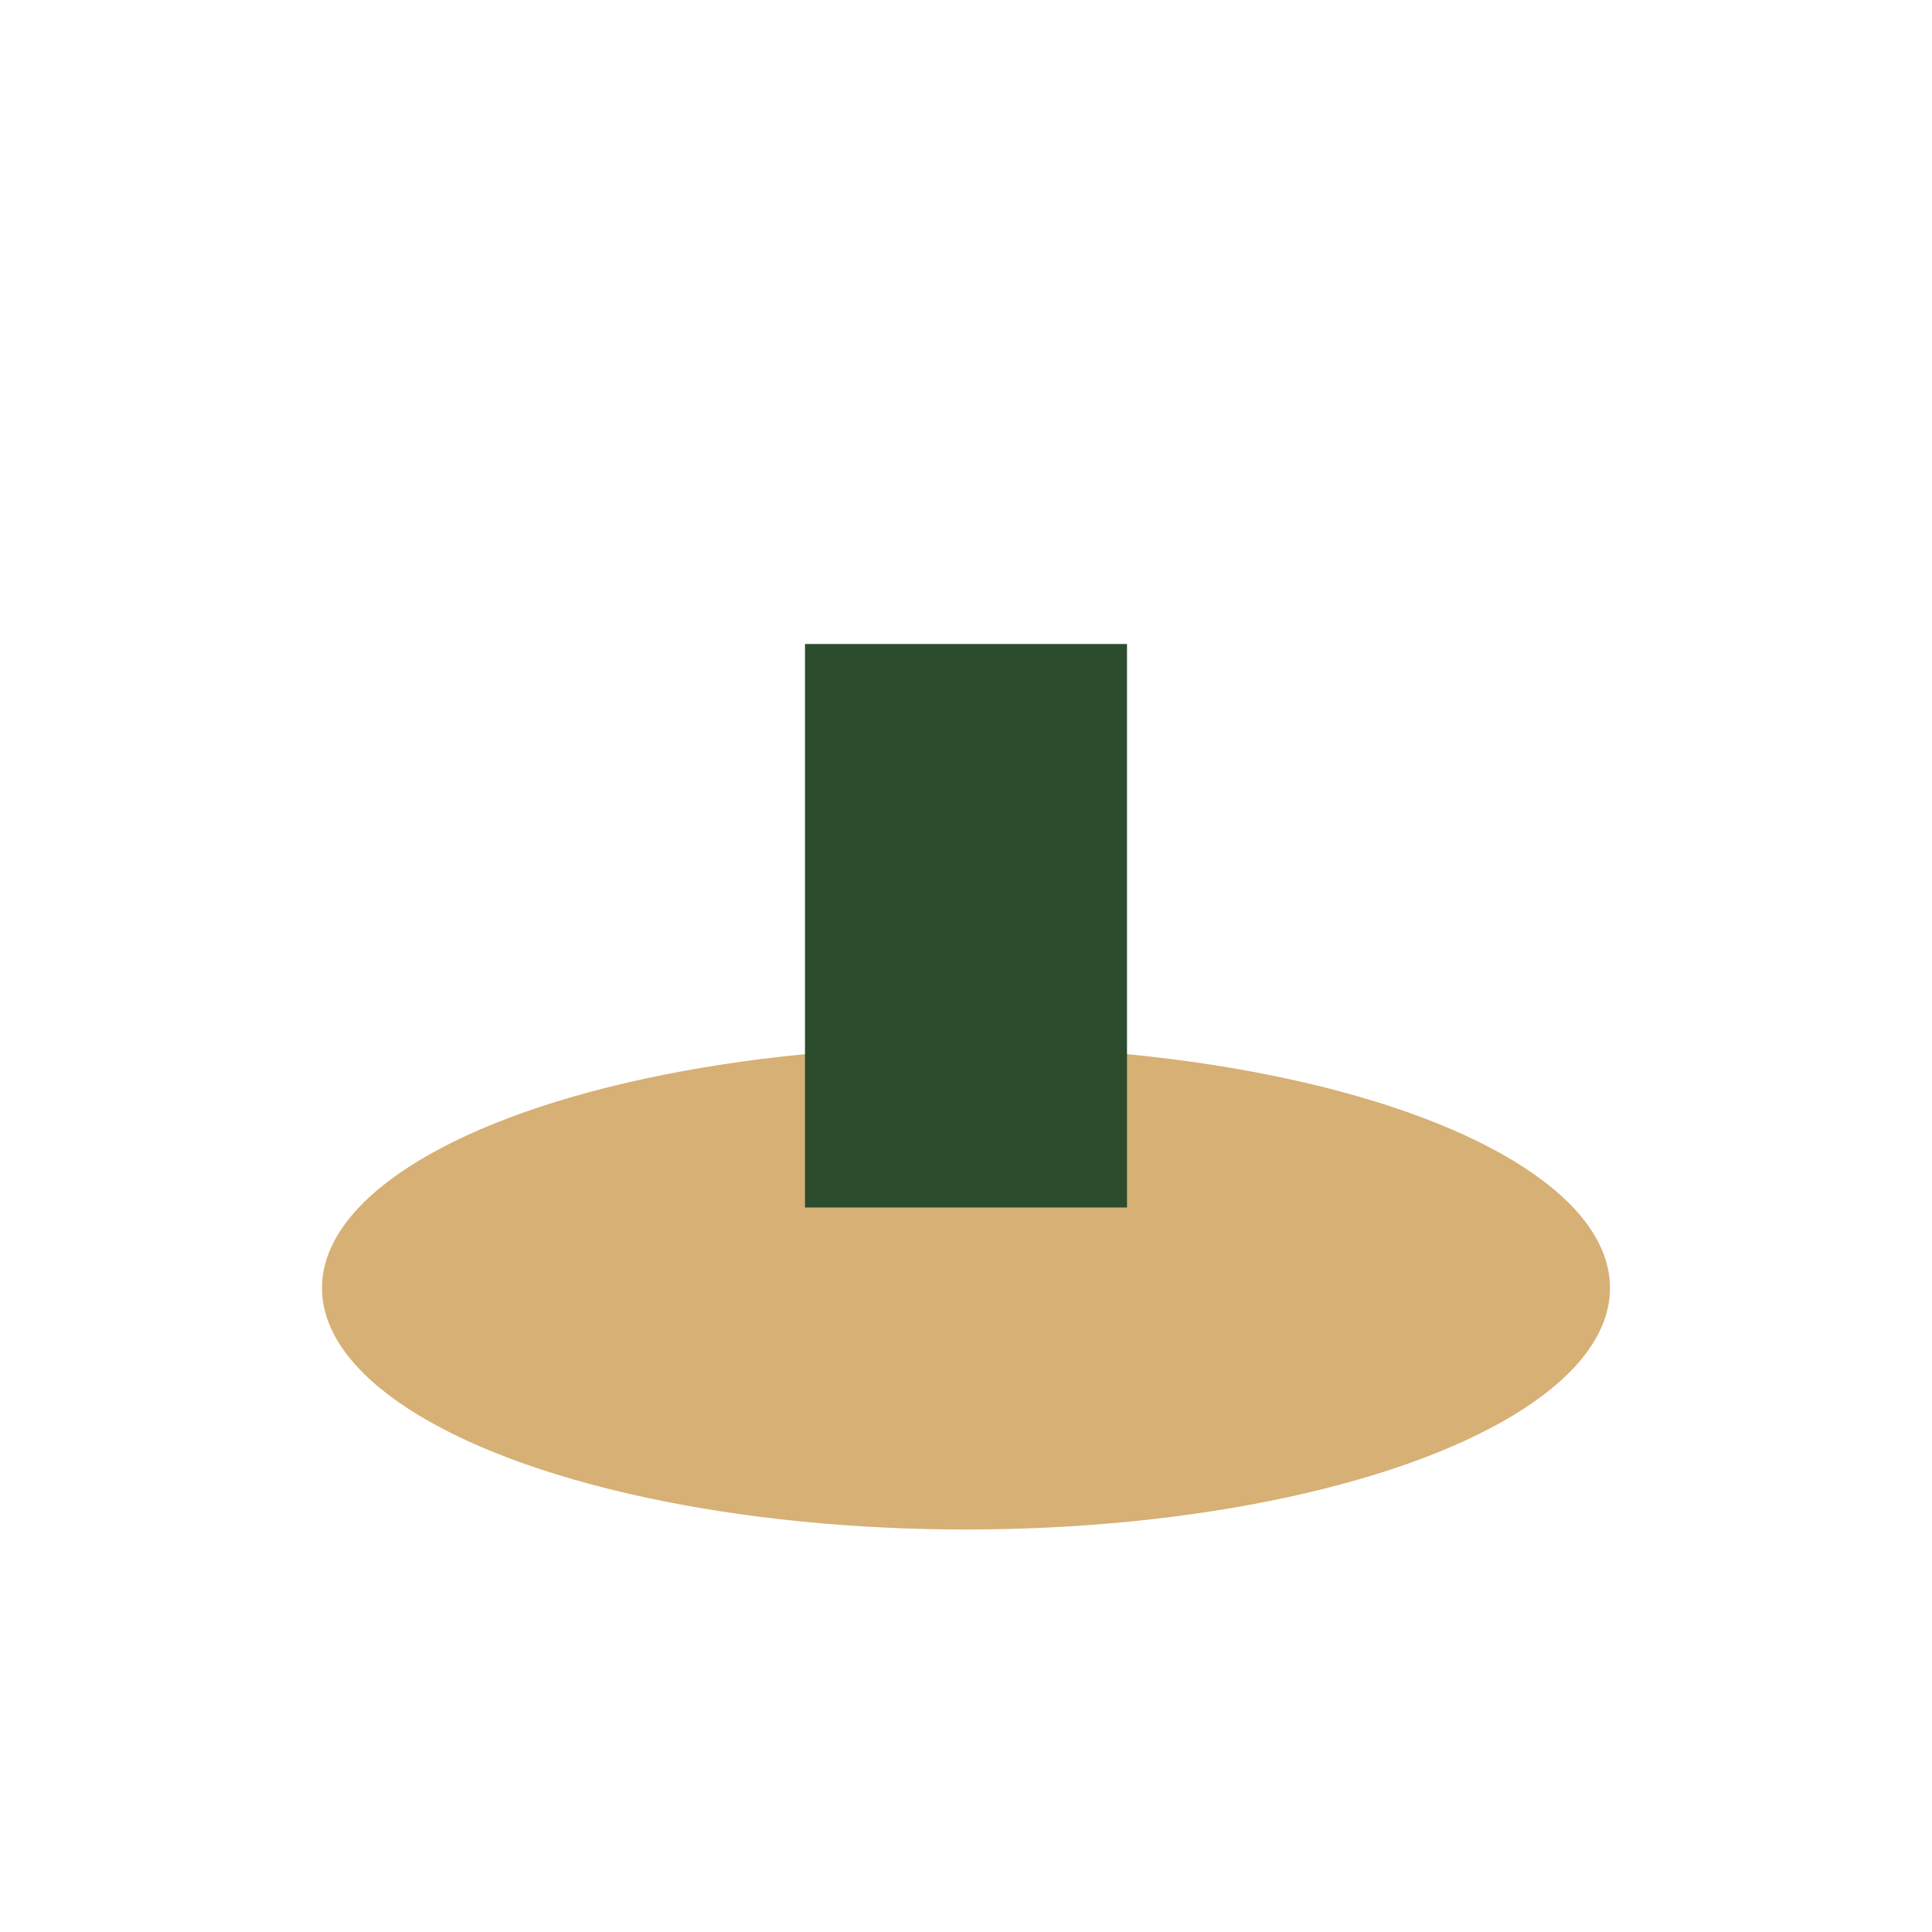
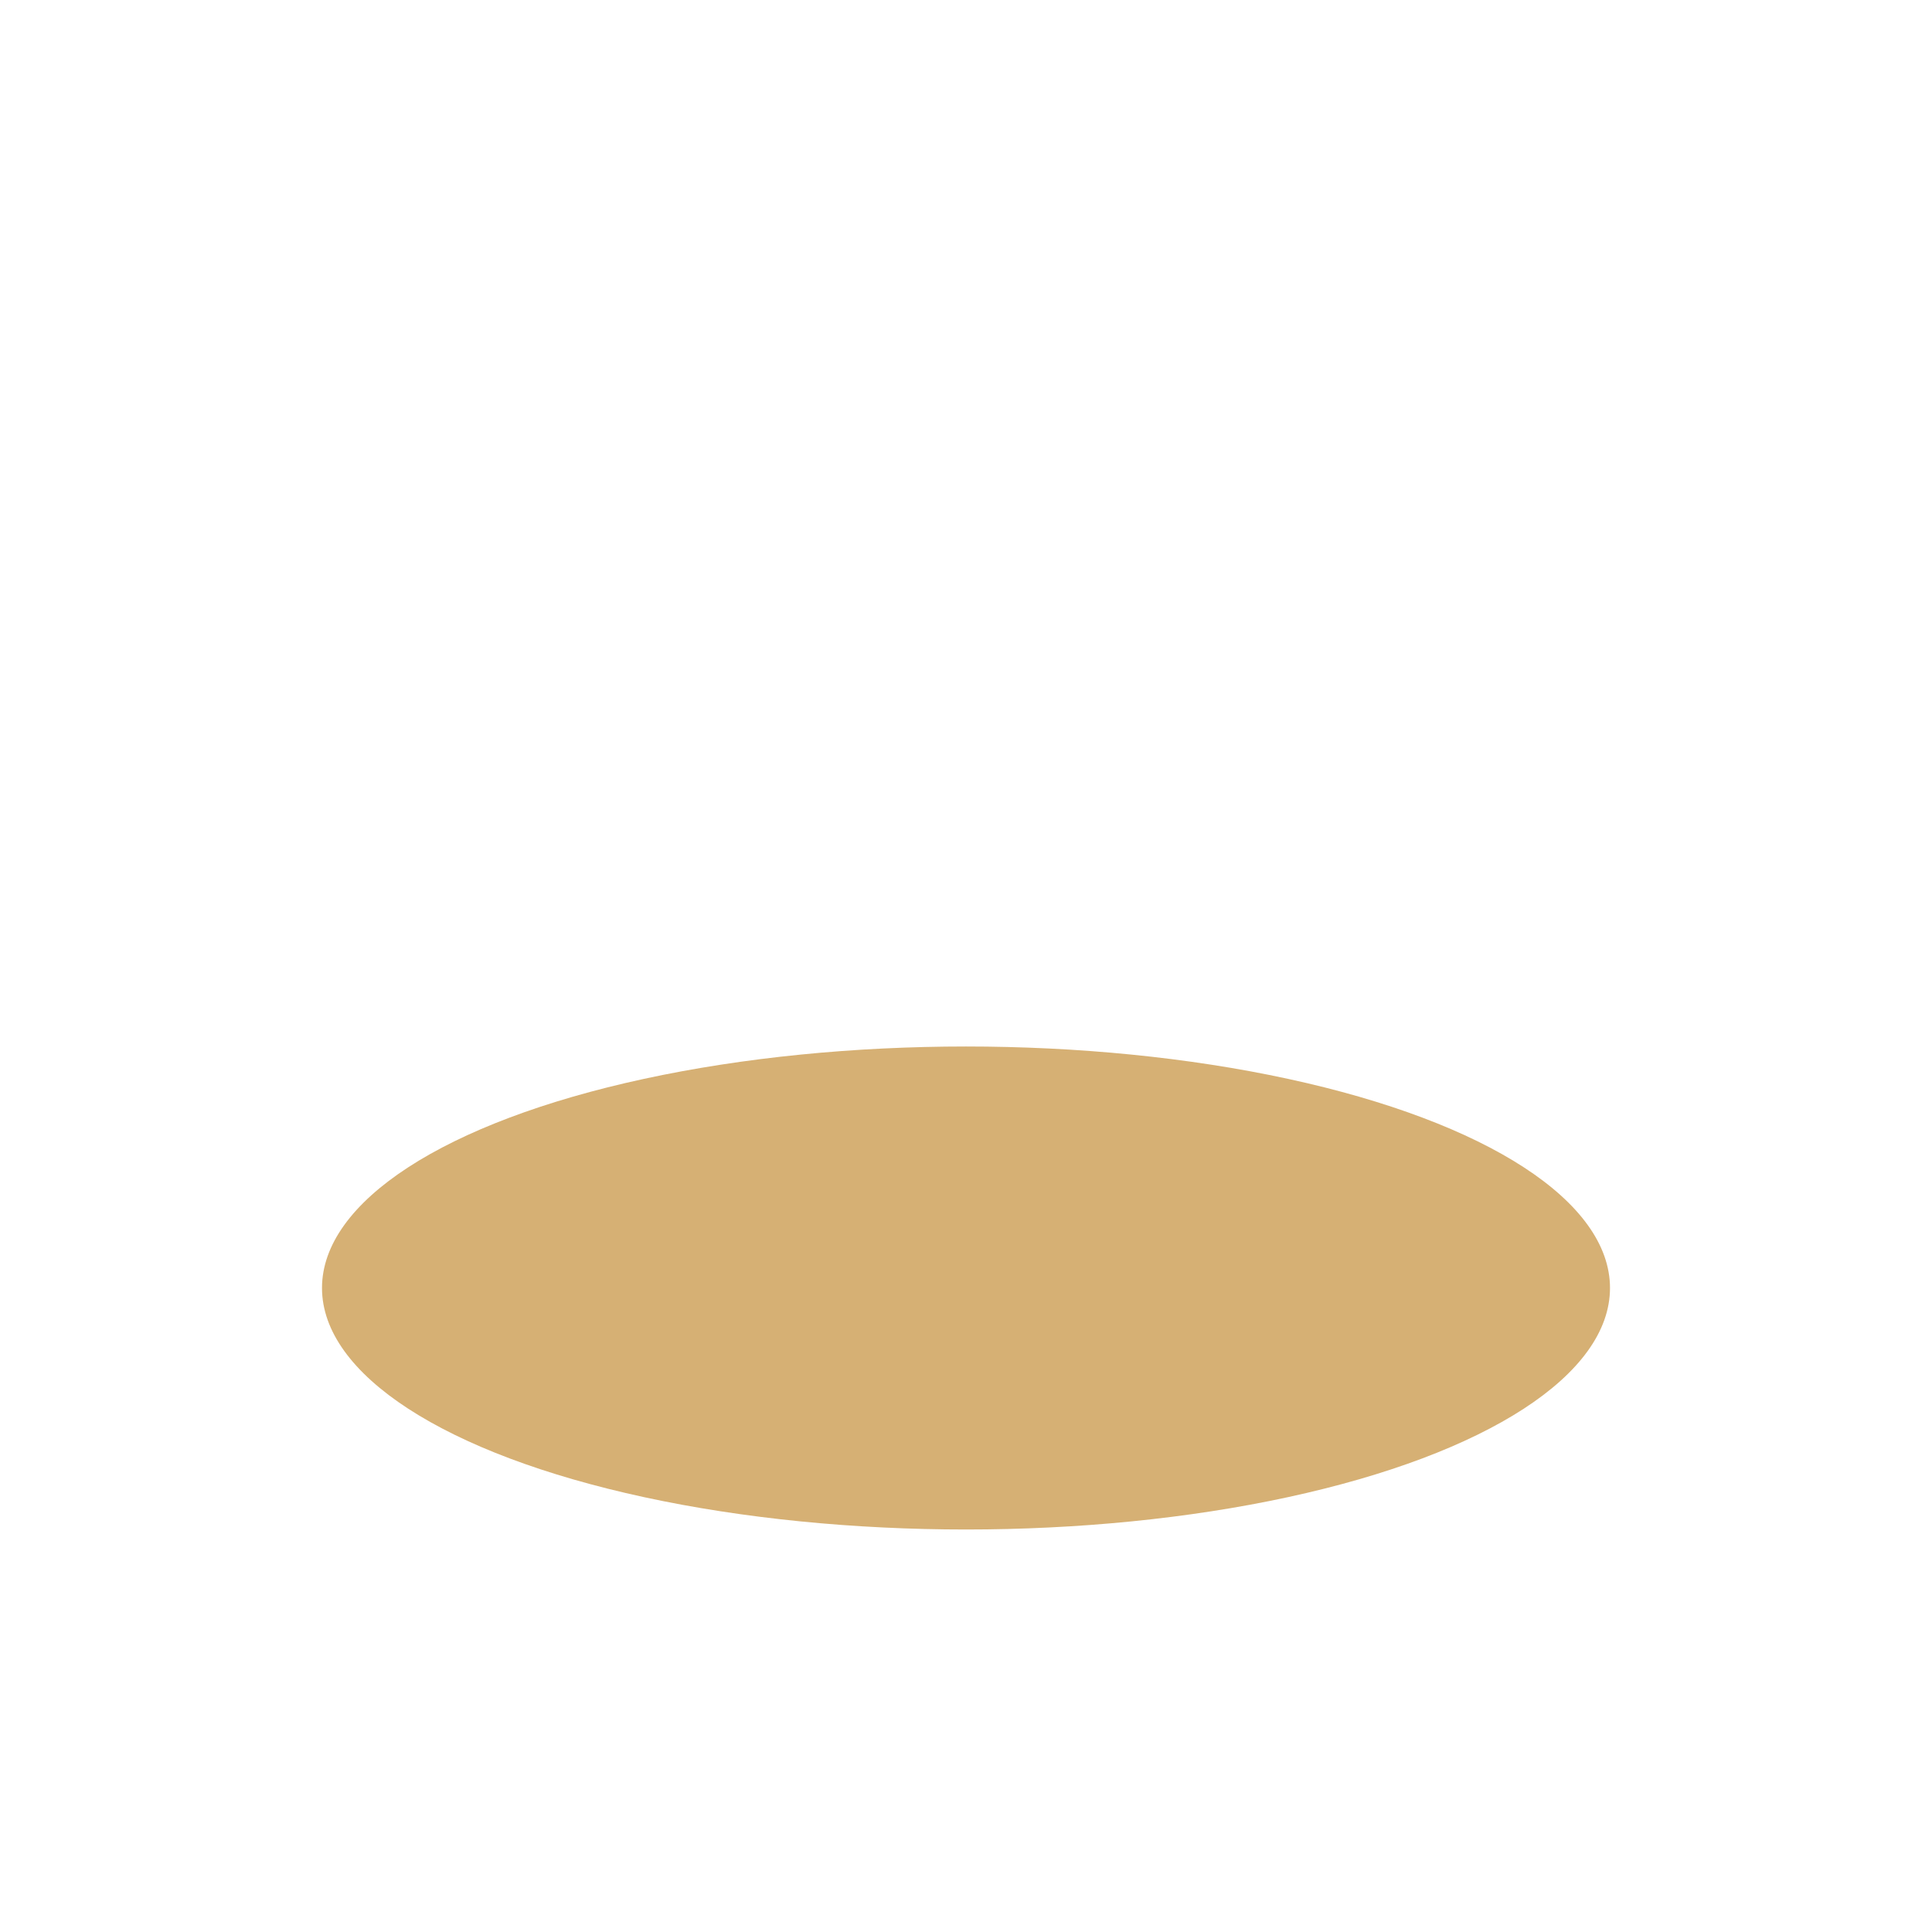
<svg xmlns="http://www.w3.org/2000/svg" width="32" height="32" viewBox="0 0 24 24">
  <ellipse cx="12" cy="16" rx="8" ry="3" fill="#D6B074" />
-   <rect x="10" y="8" width="4" height="7" fill="#2B4C2D" />
</svg>